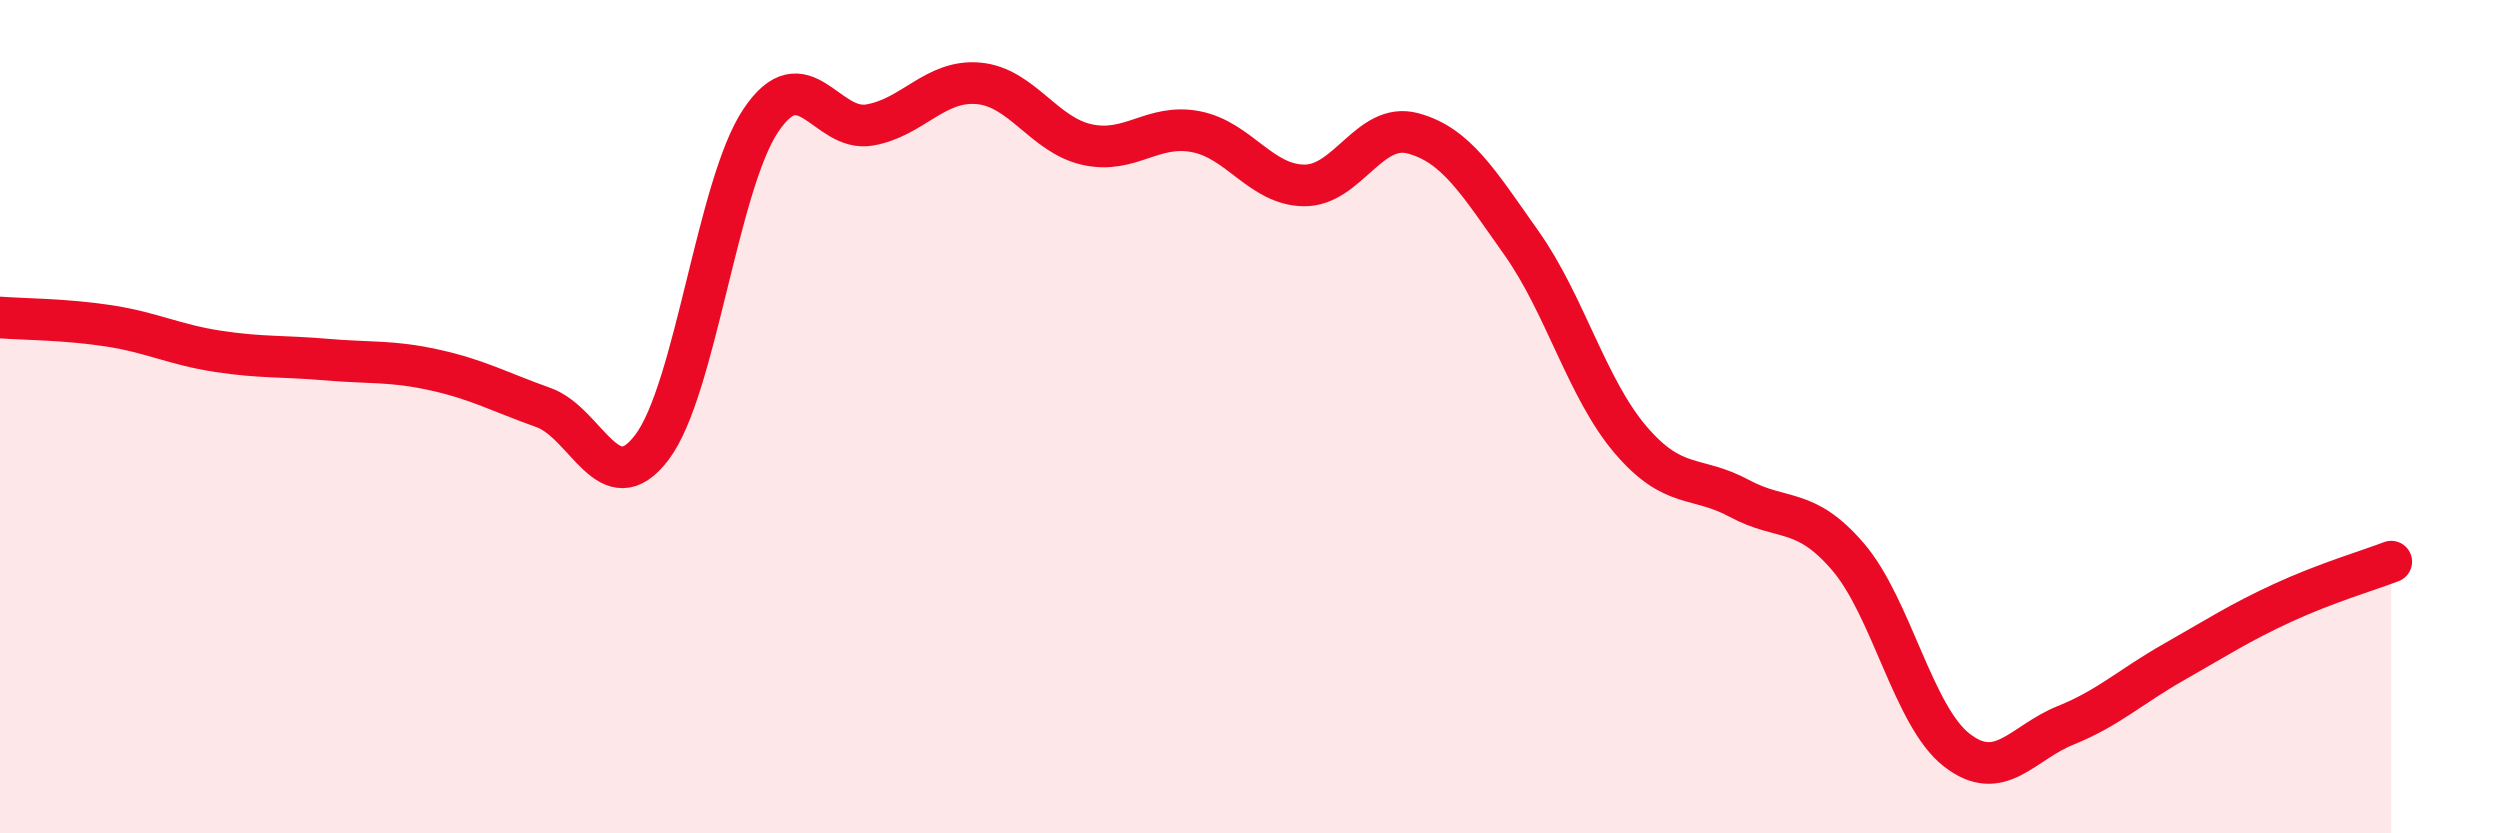
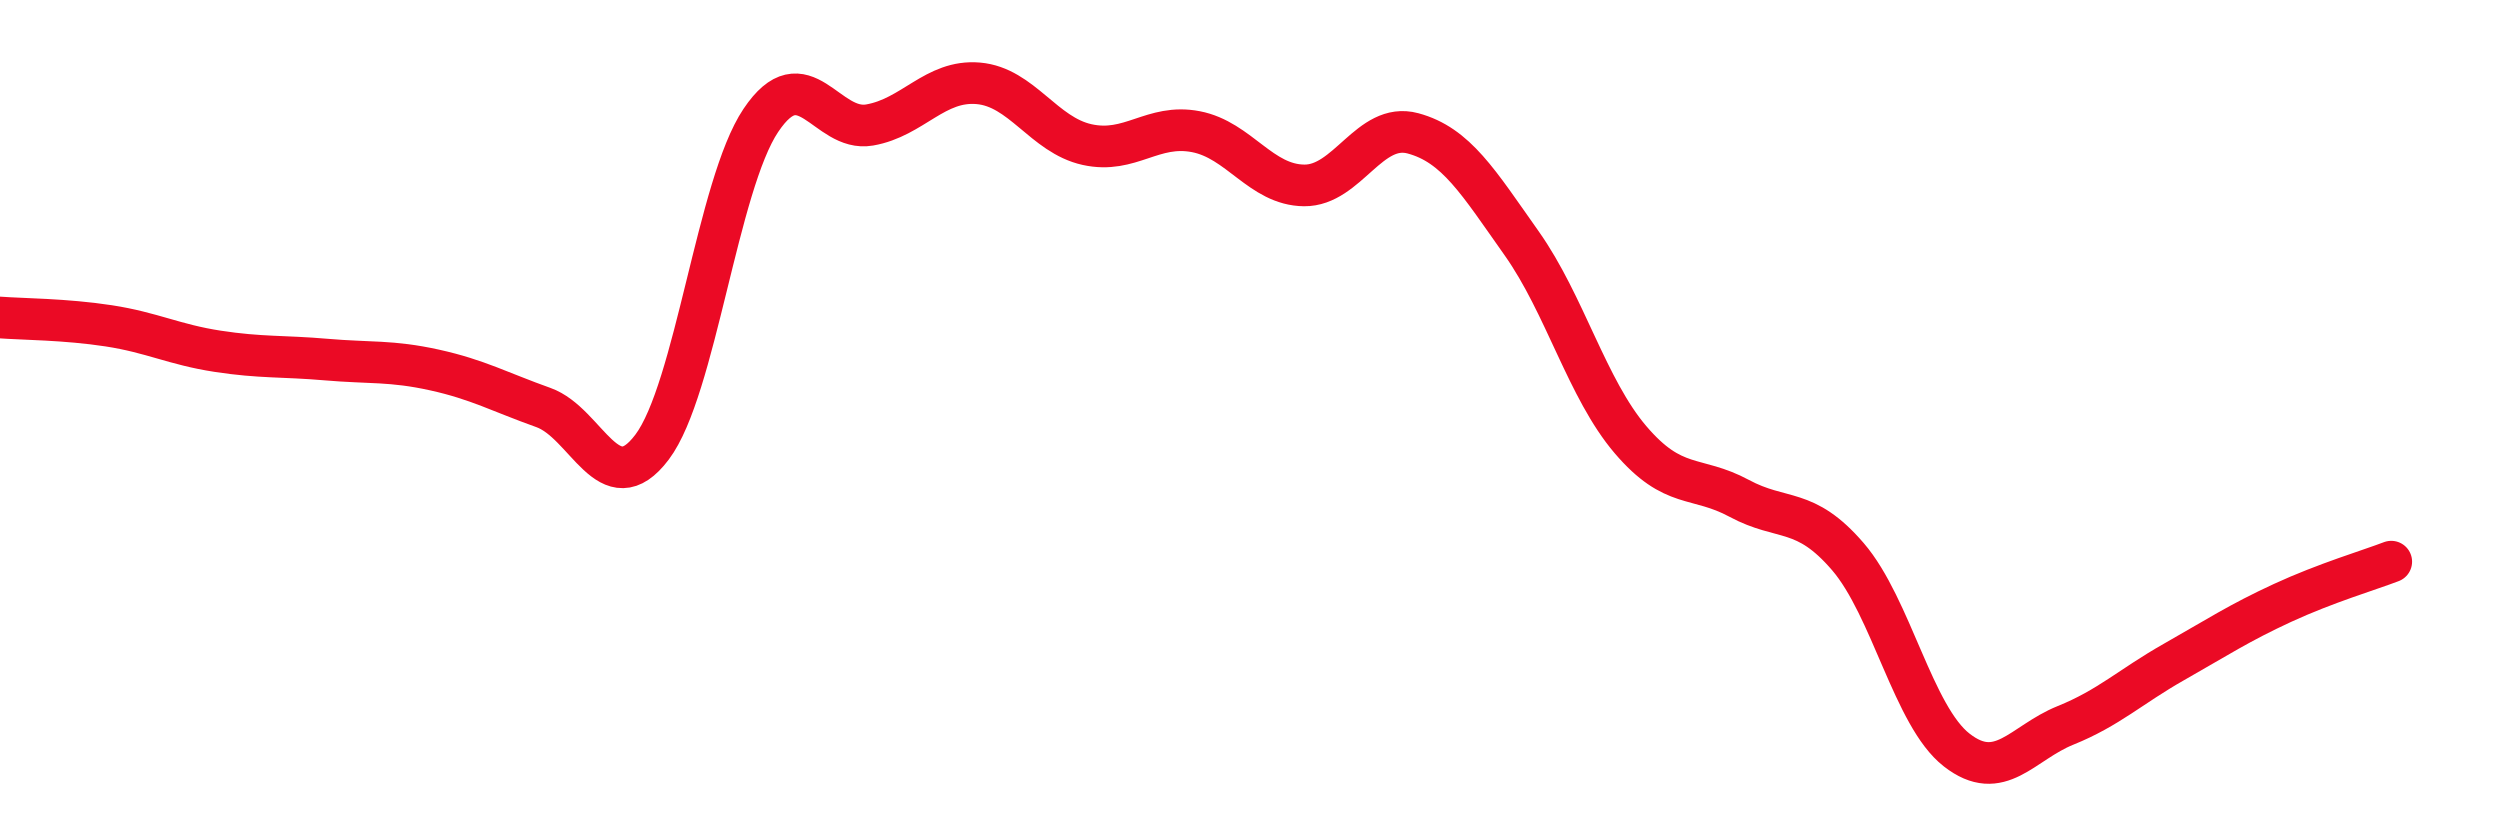
<svg xmlns="http://www.w3.org/2000/svg" width="60" height="20" viewBox="0 0 60 20">
-   <path d="M 0,7.62 C 0.52,7.66 1.57,7.66 2.61,7.82 C 3.65,7.98 4.18,8.27 5.22,8.43 C 6.26,8.59 6.79,8.54 7.83,8.63 C 8.87,8.72 9.39,8.65 10.43,8.88 C 11.47,9.11 12,9.41 13.04,9.78 C 14.08,10.15 14.61,12.11 15.65,10.73 C 16.69,9.35 17.22,4.44 18.26,2.89 C 19.3,1.34 19.83,3.18 20.87,3 C 21.91,2.82 22.44,1.91 23.48,2 C 24.52,2.09 25.05,3.24 26.09,3.47 C 27.13,3.7 27.66,2.96 28.7,3.16 C 29.74,3.36 30.26,4.44 31.3,4.45 C 32.34,4.46 32.87,2.92 33.91,3.2 C 34.95,3.48 35.48,4.37 36.52,5.84 C 37.56,7.31 38.09,9.33 39.13,10.55 C 40.17,11.77 40.7,11.4 41.74,11.96 C 42.78,12.52 43.31,12.15 44.35,13.36 C 45.39,14.57 45.92,17.19 46.96,18 C 48,18.81 48.53,17.83 49.57,17.41 C 50.61,16.99 51.13,16.48 52.17,15.89 C 53.21,15.3 53.74,14.95 54.78,14.47 C 55.82,13.99 56.87,13.68 57.39,13.48L57.39 20L0 20Z" fill="#EB0A25" opacity="0.1" stroke-linecap="round" stroke-linejoin="round" />
  <path d="M 0,7.62 C 0.52,7.66 1.57,7.66 2.61,7.82 C 3.65,7.98 4.18,8.27 5.22,8.43 C 6.26,8.59 6.79,8.54 7.83,8.63 C 8.87,8.72 9.39,8.65 10.43,8.88 C 11.47,9.11 12,9.41 13.04,9.78 C 14.08,10.15 14.61,12.11 15.65,10.73 C 16.69,9.35 17.22,4.44 18.26,2.89 C 19.3,1.34 19.83,3.18 20.87,3 C 21.91,2.82 22.44,1.91 23.48,2 C 24.52,2.09 25.05,3.24 26.09,3.47 C 27.13,3.7 27.66,2.96 28.7,3.16 C 29.74,3.36 30.26,4.44 31.3,4.45 C 32.34,4.46 32.87,2.92 33.91,3.2 C 34.95,3.48 35.48,4.37 36.52,5.84 C 37.56,7.31 38.09,9.33 39.13,10.55 C 40.17,11.77 40.7,11.4 41.74,11.96 C 42.78,12.52 43.31,12.15 44.35,13.36 C 45.39,14.57 45.92,17.19 46.96,18 C 48,18.81 48.53,17.83 49.57,17.41 C 50.61,16.99 51.13,16.48 52.17,15.89 C 53.21,15.3 53.74,14.95 54.78,14.47 C 55.82,13.99 56.87,13.68 57.39,13.48" stroke="#EB0A25" stroke-width="1" fill="none" stroke-linecap="round" stroke-linejoin="round" />
</svg>